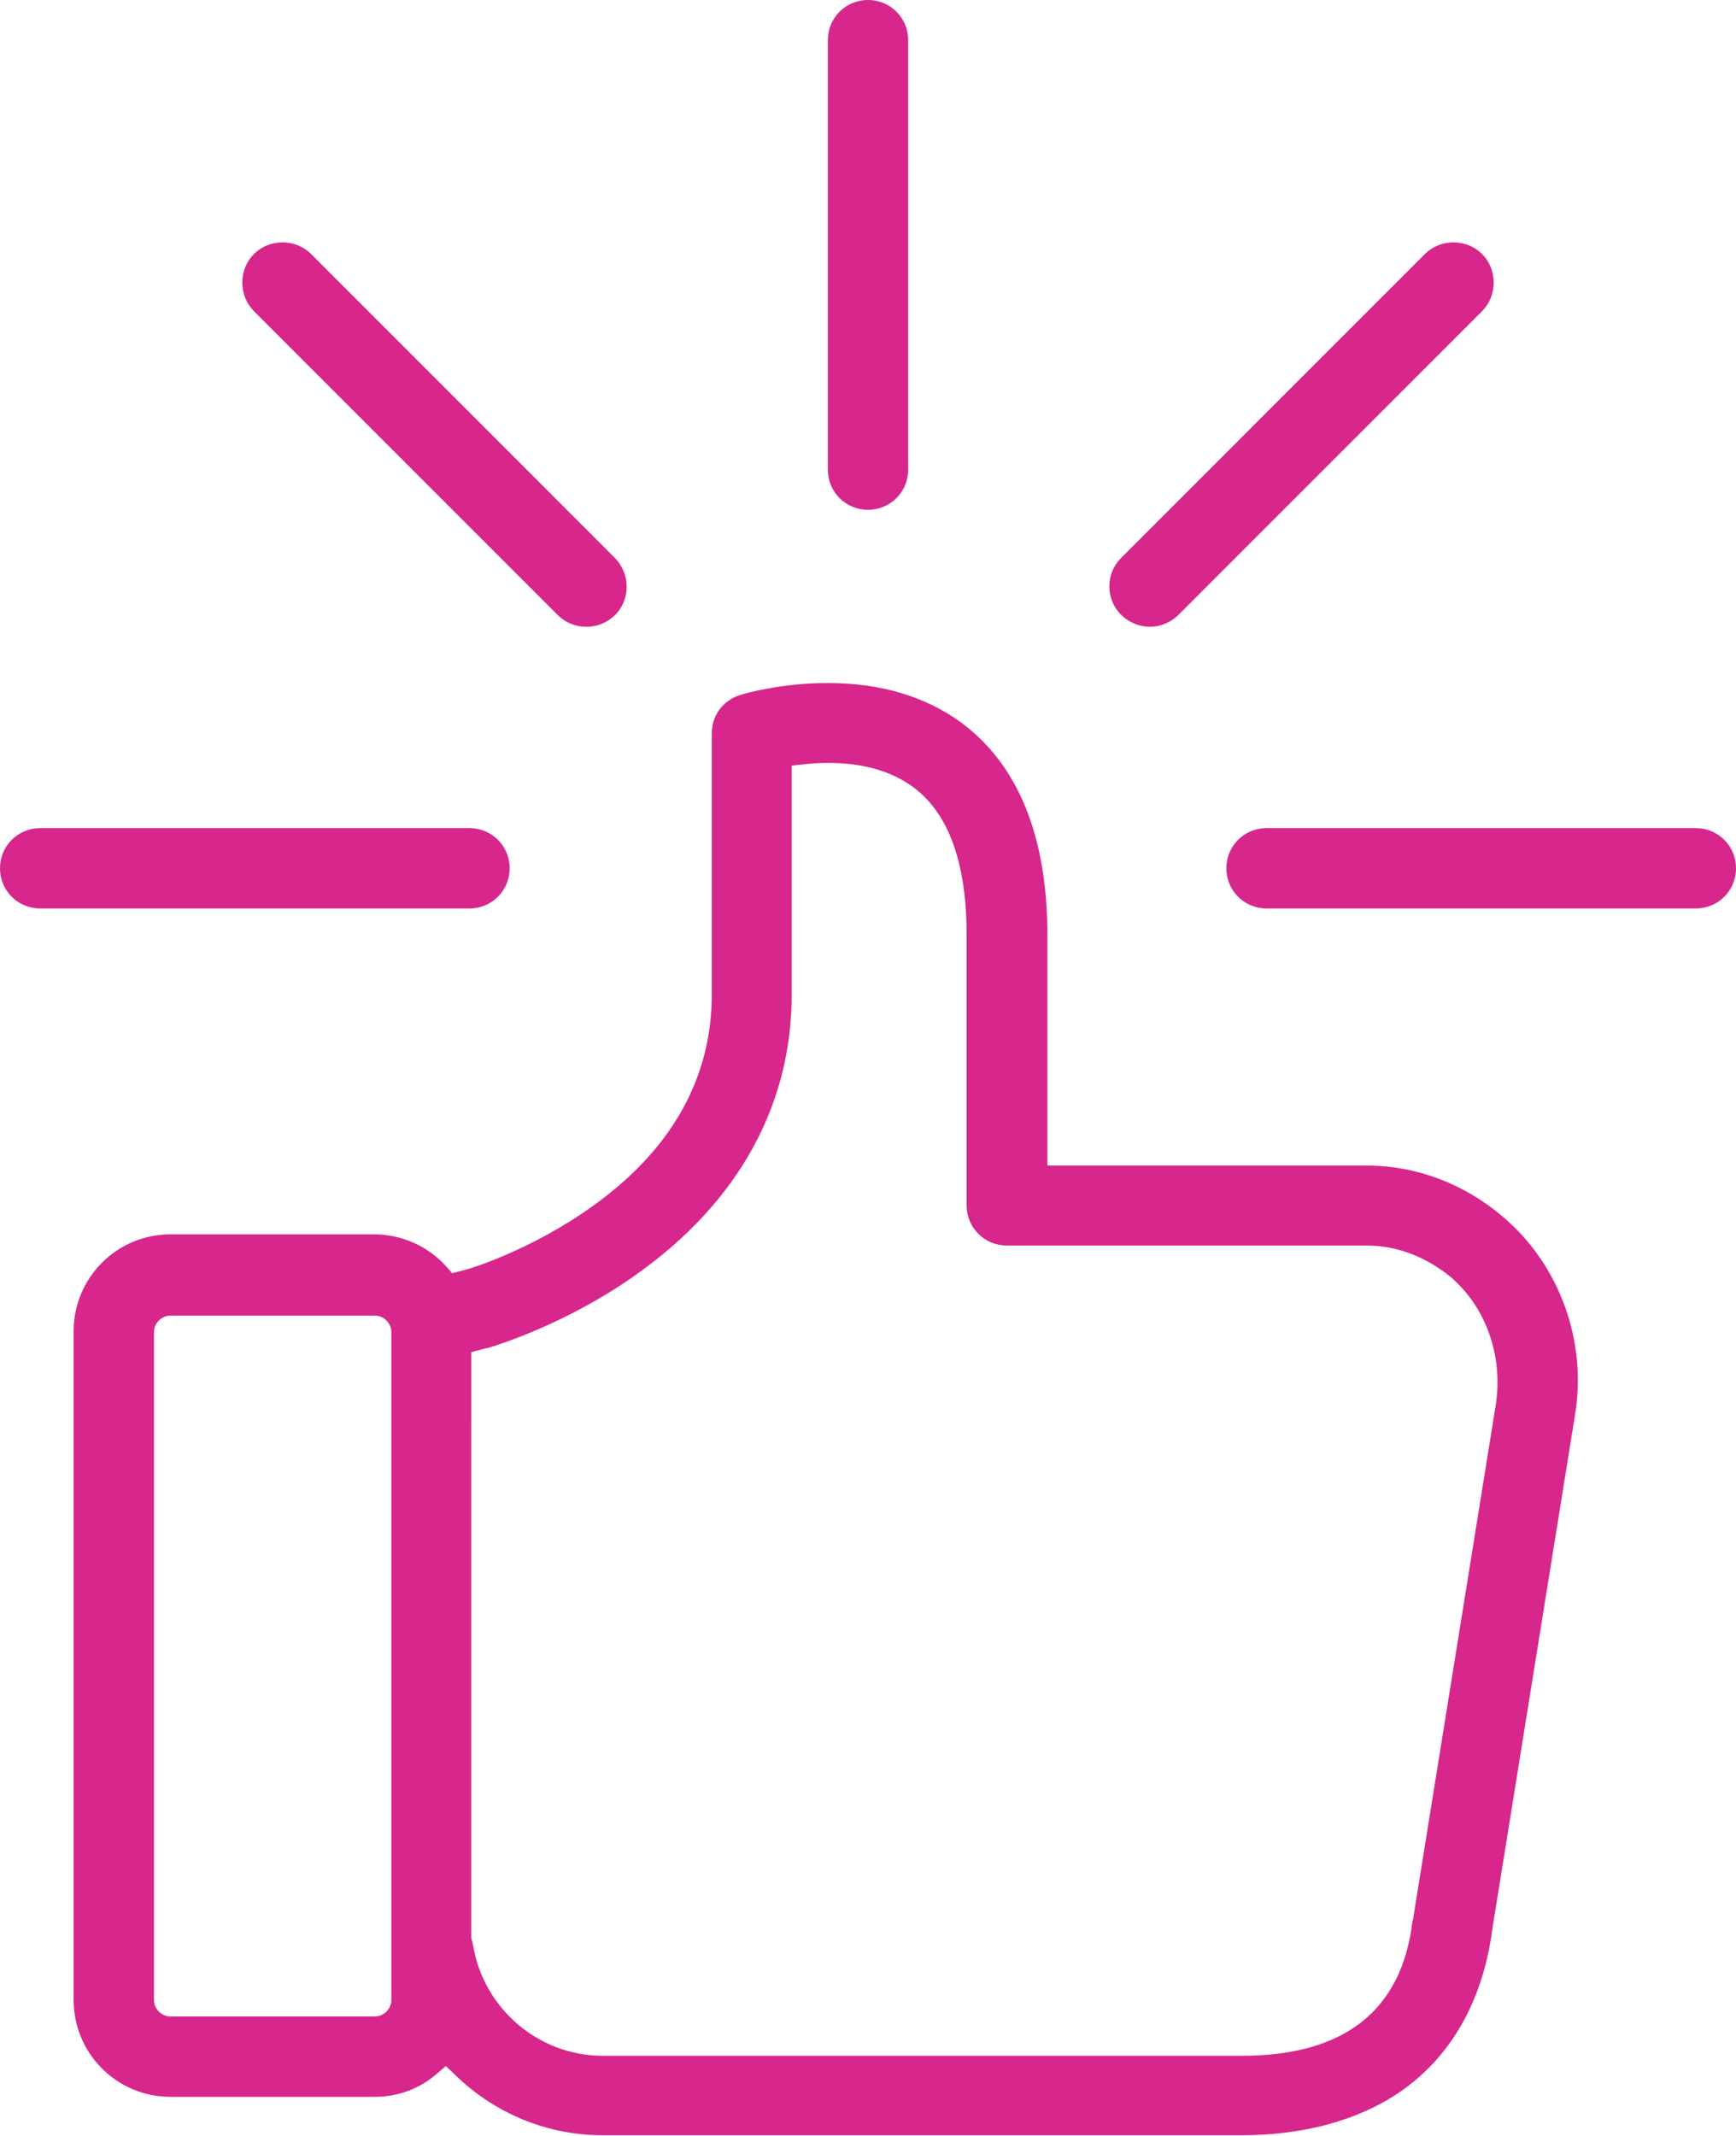
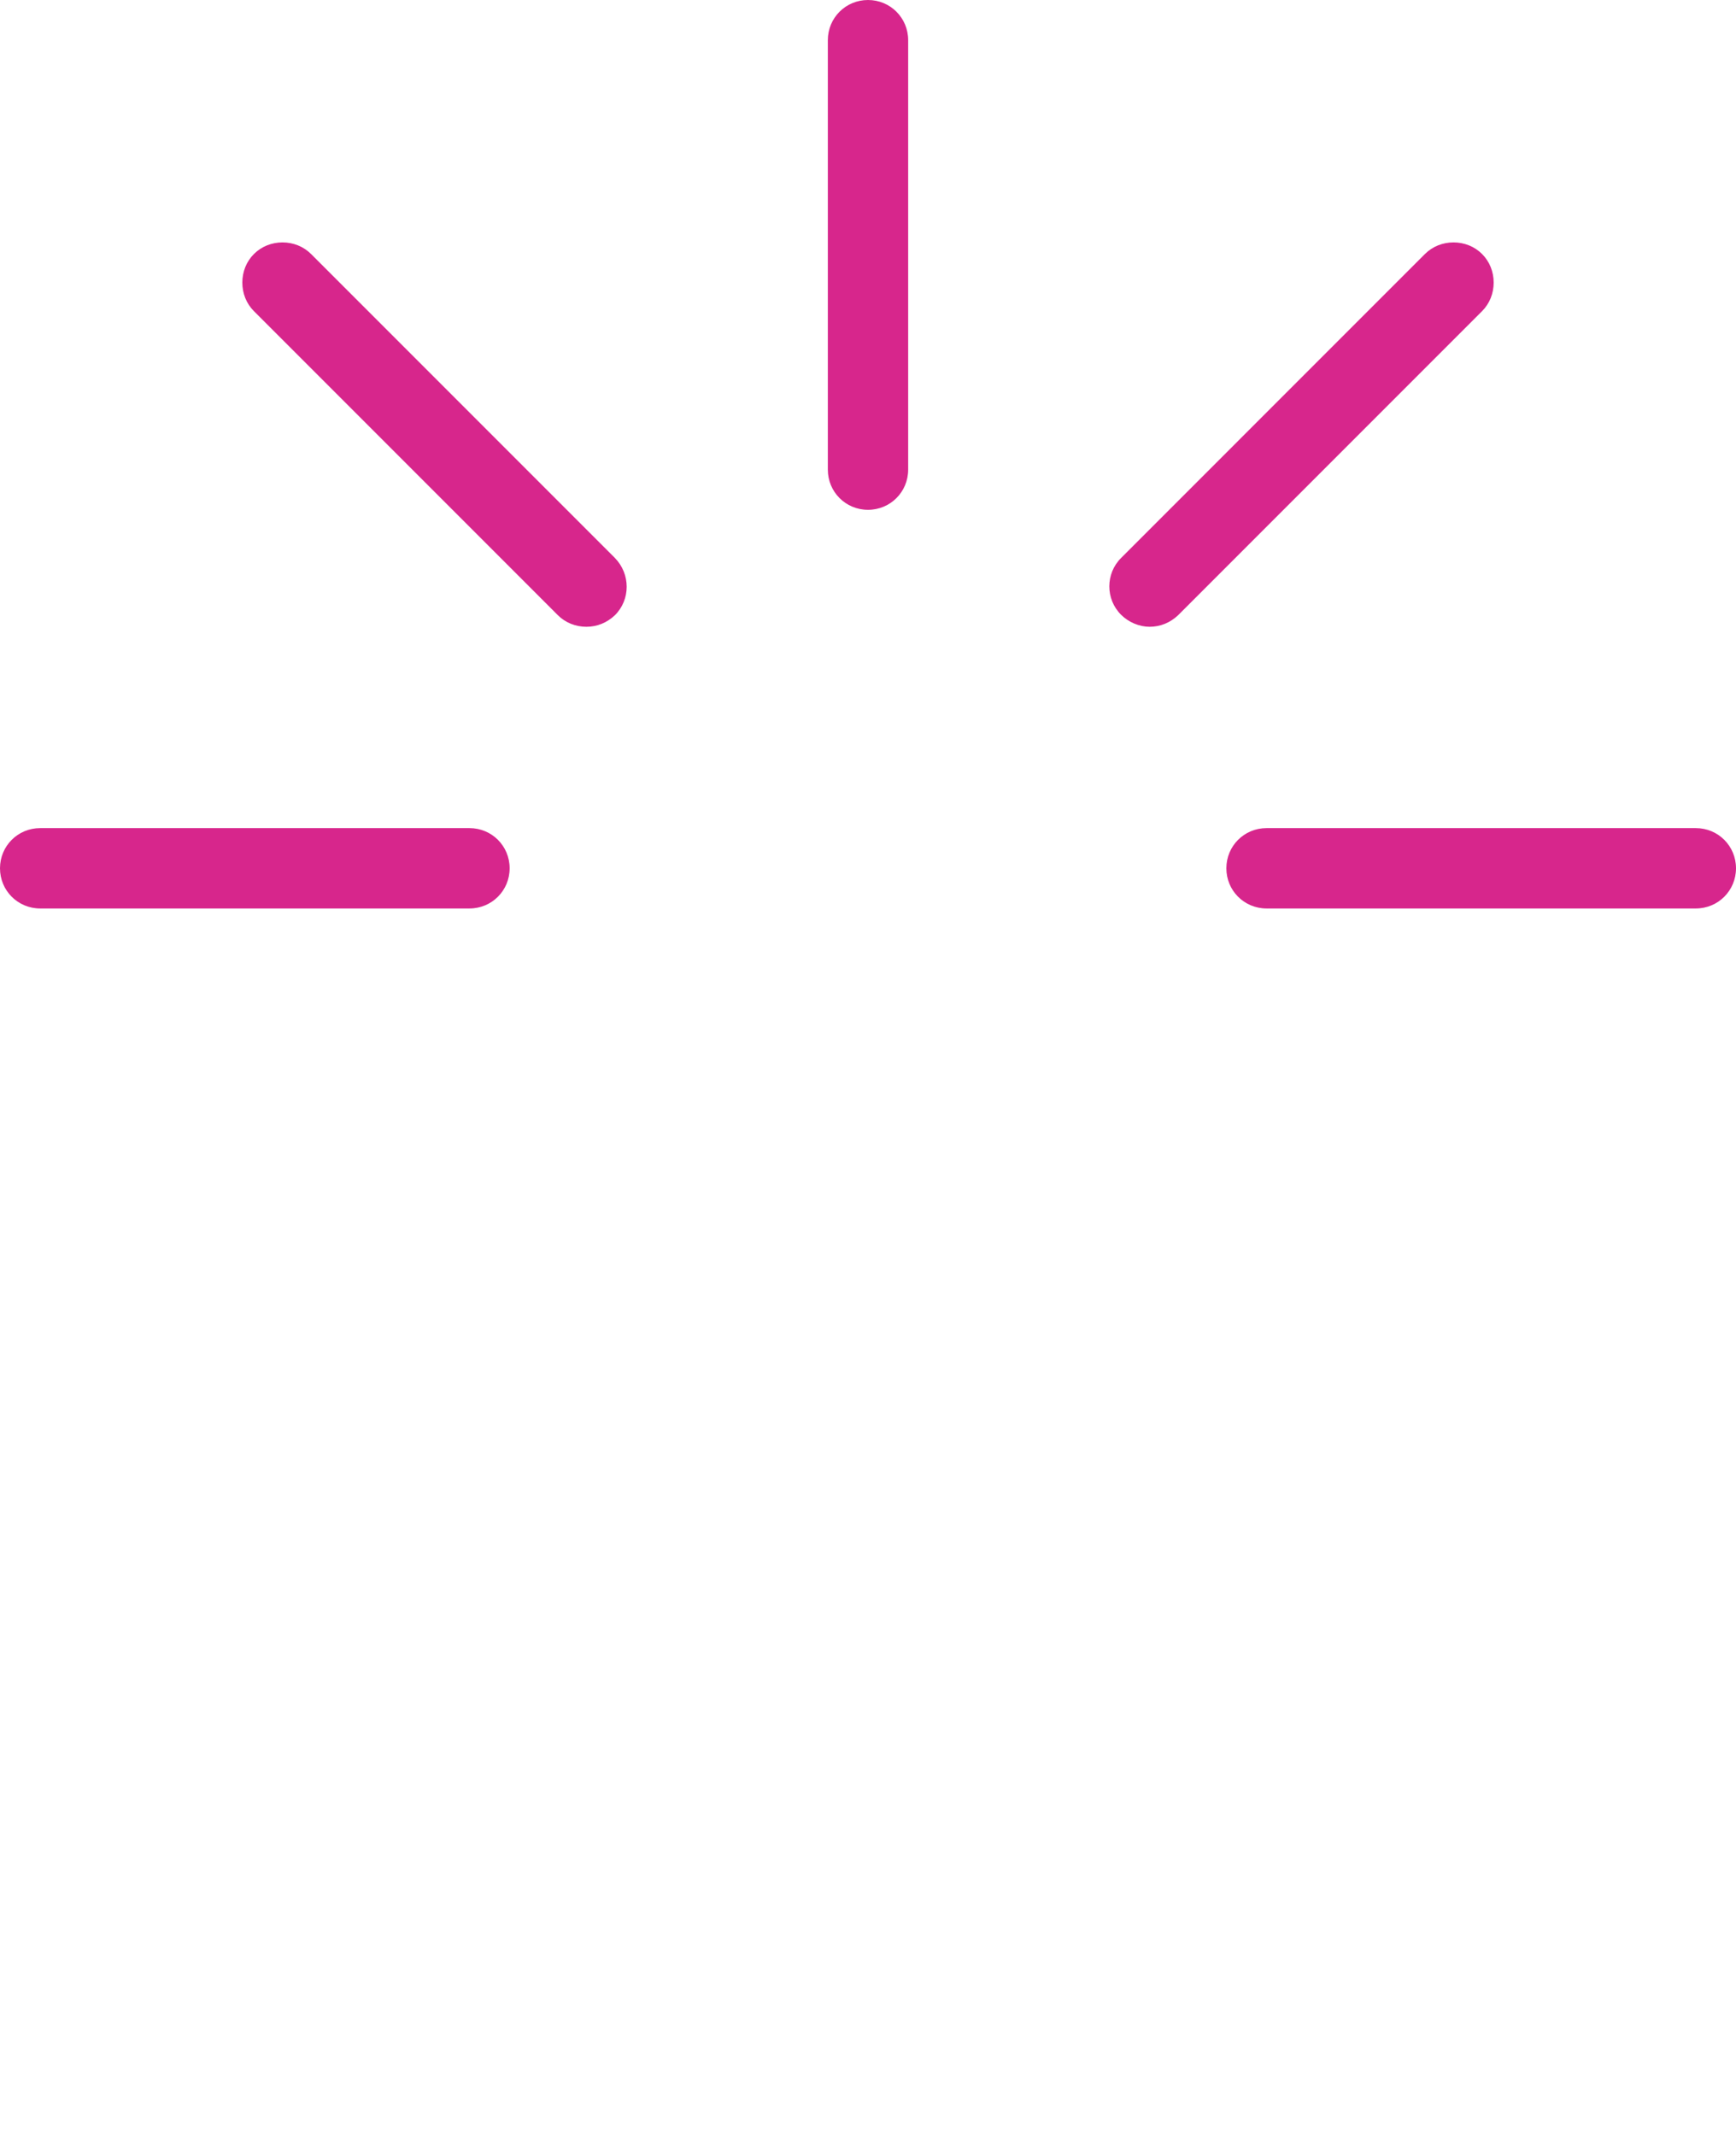
<svg xmlns="http://www.w3.org/2000/svg" viewBox="0 0 389 478.4">
  <style>.st2{fill:#d7268c}</style>
  <g id="Calque_2">
    <path class="st2" d="M114.2 194.5c0-5-4-9-9-9H9c-5 0-9 4-9 9s4 9 9 9h96.2c5 0 9-4 9-9zm265.8-9h-96.2c-5 0-9 4-9 9s4 9 9 9H380c5 0 9-4 9-9s-4-9-9-9zm-185.5-71.3c5 0 9-4 9-9V9c0-5-4-9-9-9s-9 4-9 9v96.2c0 5 4 9 9 9zm63.1 26.2c2.4 0 4.6-.9 6.4-2.6l68.1-68.1c1.7-1.7 2.6-4 2.6-6.4 0-2.4-.9-4.7-2.6-6.4-1.7-1.7-4-2.6-6.4-2.6-2.4 0-4.7.9-6.4 2.6L251.2 125c-3.5 3.5-3.5 9.2 0 12.7 1.7 1.7 4.1 2.7 6.4 2.7zM125 137.8c1.7 1.7 4 2.6 6.4 2.6 2.4 0 4.6-.9 6.4-2.6 3.5-3.5 3.5-9.2 0-12.8L69.7 56.9c-1.7-1.7-4-2.6-6.4-2.6s-4.7.9-6.4 2.6c-1.7 1.7-2.6 4-2.6 6.4 0 2.4.9 4.7 2.6 6.4l68.1 68.1z" />
-     <path class="st2" d="M336.7 272.5c-8.6-7.3-19.3-11.4-30.3-11.4h-71.7v-51.5c0-22.2-6.5-38.3-19.4-47.8-8-5.8-18-8.8-29.8-8.8-10.6 0-18.8 2.4-19.7 2.7-3.8 1.2-6.3 4.6-6.3 8.5v58.5c0 18.8-9 34.8-26.6 47.4-13.9 10-27.9 14.2-28.5 14.3l-3.1.8-1.2-1.4c-4.1-4.6-10-7.3-16.3-7.3H38.2c-12 0-21.7 9.7-21.7 21.7V448c0 12 9.7 21.7 21.7 21.7H84c5.1 0 10-1.8 13.8-5.1l2.1-1.8 2 1.9c9 8.8 20.8 13.6 33.1 13.6h143.3c13.7 0 25.9-3.3 35.1-9.5 11.7-7.9 18.9-20.6 21-36.7l18.5-115c2.8-16.6-3.4-33.8-16.2-44.6zM87.7 448c0 2-1.7 3.7-3.7 3.7H38.2c-2 0-3.7-1.7-3.7-3.7V298.4c0-2 1.7-3.7 3.7-3.7H84c2 0 3.7 1.7 3.7 3.7V448zm247.5-133.5l-18.5 115c0 .2 0 .5-.2.9-2.4 20-15.3 30.1-38.2 30.1H135c-14.3 0-26.7-10.6-29-24.8-.1-.4-.2-.9-.3-1.2l-.1-.4V302.9l3.3-.9h.3c2.6-.8 18.1-5.6 33.5-16.6 22.7-16.1 34.7-37.8 34.7-62.6v-51.3l2.7-.3c1.9-.2 3.7-.3 5.5-.3 7.7 0 14.1 1.8 19 5.4 8 5.9 12 17 12 33.2V270c0 5 4 9 9 9h80.7c6.6 0 13.2 2.5 18.7 7 8 6.8 11.8 17.7 10.2 28.5z" />
  </g>
</svg>